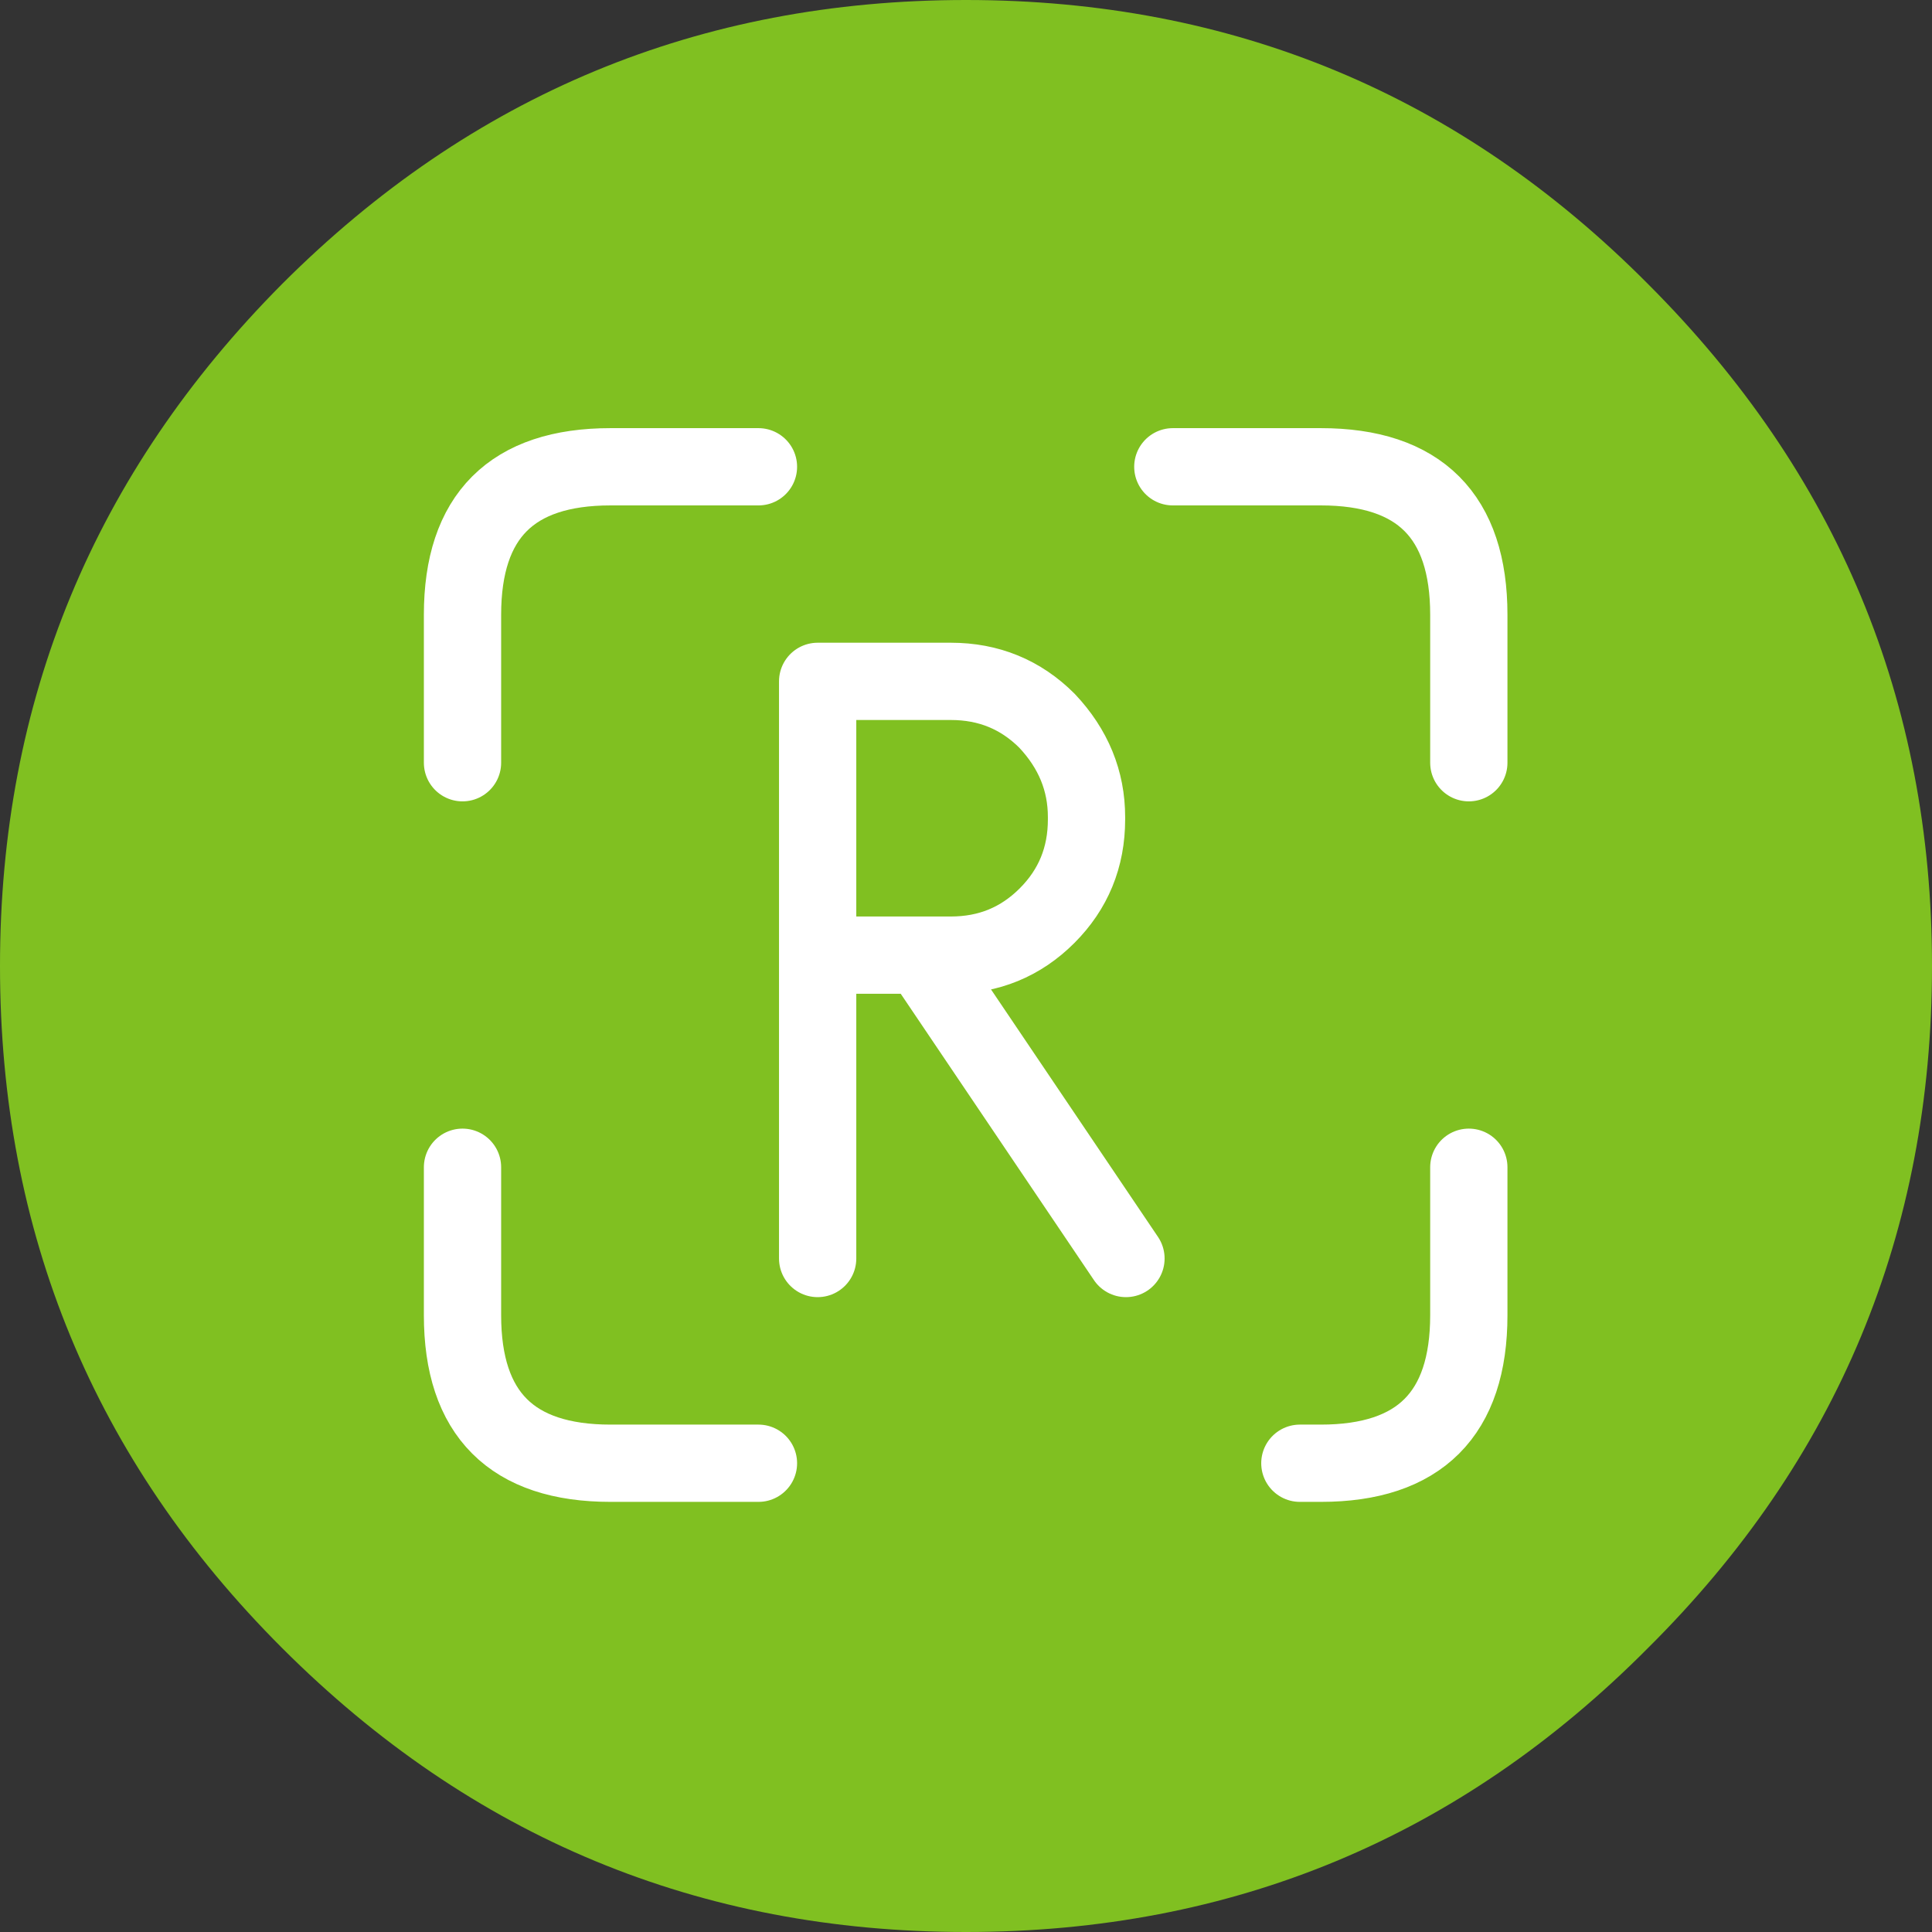
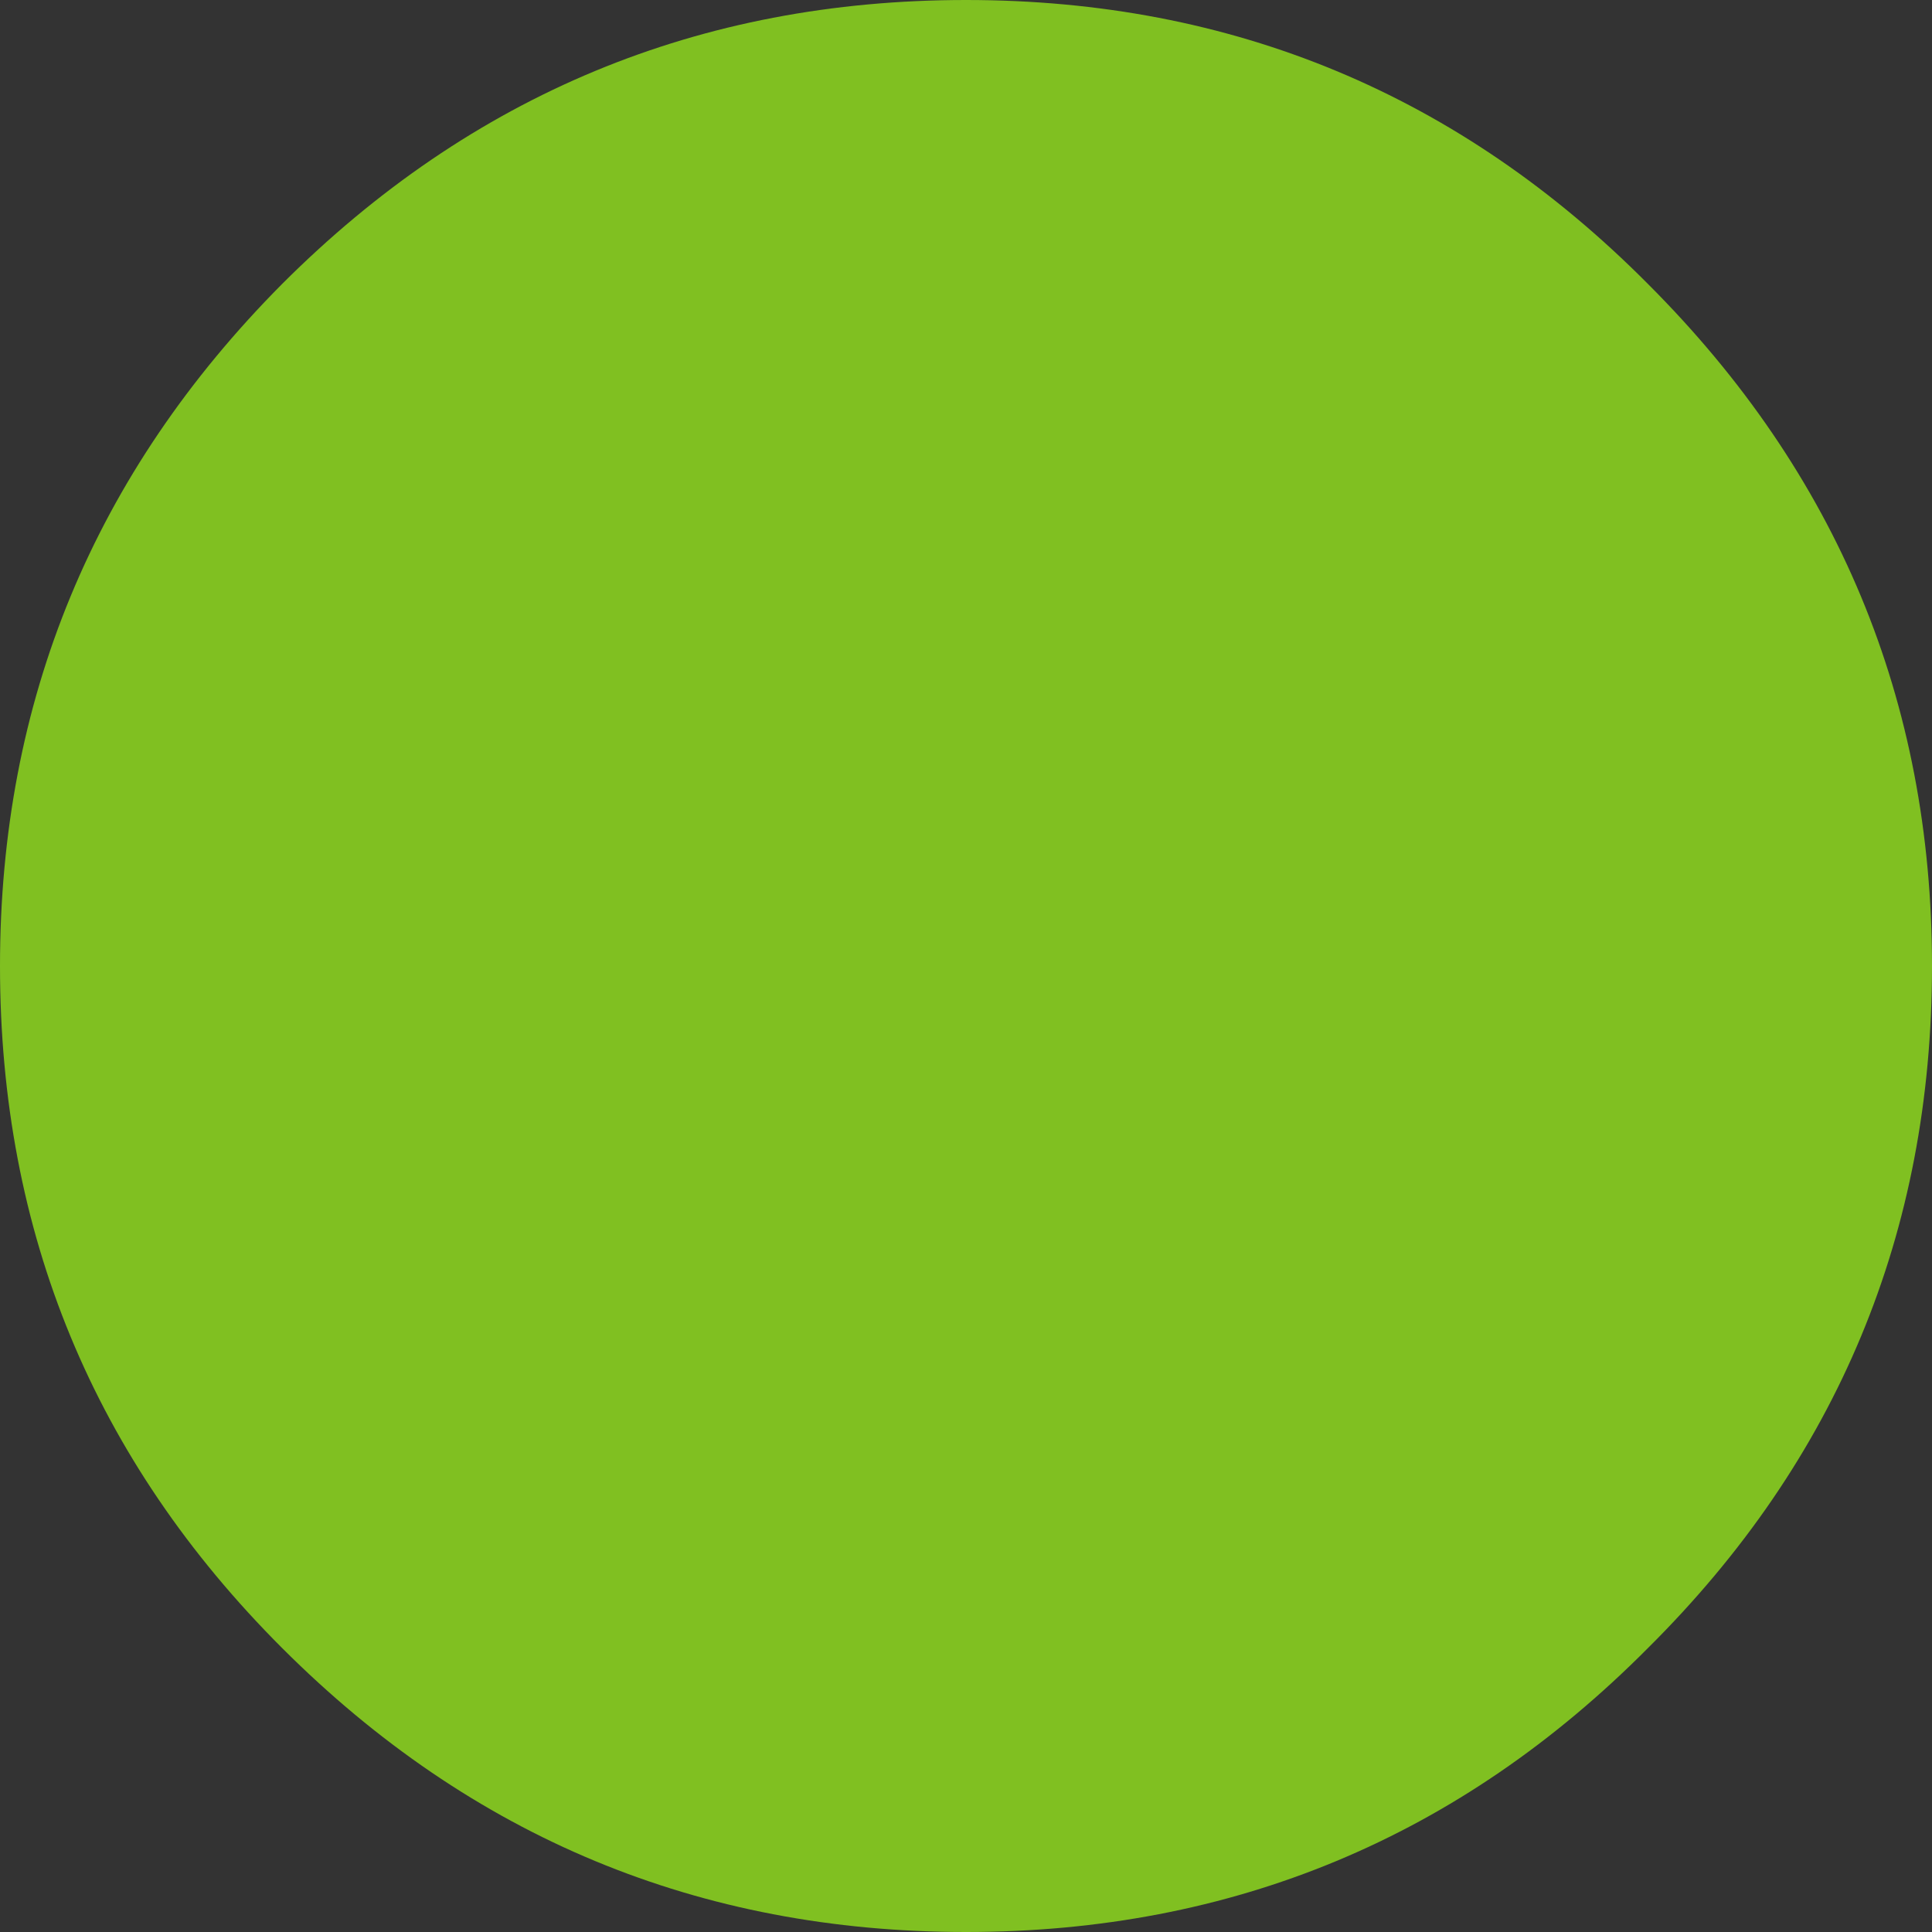
<svg xmlns="http://www.w3.org/2000/svg" xmlns:xlink="http://www.w3.org/1999/xlink" version="1.1" preserveAspectRatio="none" x="0px" y="0px" width="50px" height="50px" viewBox="0 0 50 50">
  <rect x="0" y="0" width="50" height="50" fill="#333333" stroke="none" />
  <defs>
    <g id="Layer0_0_FILL">
      <path fill="#80C021" stroke="none" d=" M 42.65 42.65 Q 50 35.35 50 25 50 14.7 42.65 7.35 35.35 0 25 0 14.65 0 7.3 7.35 0 14.7 0 25 0 35.35 7.3 42.65 14.65 50 25 50 35.35 50 42.65 42.65 Z" />
    </g>
-     <path id="Layer0_1_1_STROKES" stroke="#FFFFFF" stroke-width="2" stroke-linejoin="round" stroke-linecap="round" fill="none" d=" M 21.178 17.659 L 21.178 24.745 23.86 24.745 24.626 24.745 Q 26.094 24.745 27.115 23.724 28.137 22.702 28.137 21.234 L 28.137 21.17 Q 28.137 19.765 27.115 18.68 26.094 17.659 24.626 17.659 L 21.178 17.659 Z M 30.371 12.105 L 34.202 12.105 Q 38.032 12.105 38.032 15.935 L 38.032 19.765 M 11.986 19.765 L 11.986 15.935 Q 11.986 12.105 15.816 12.105 L 19.646 12.105 M 11.986 30.235 L 11.986 34.065 Q 11.986 37.896 15.816 37.896 L 19.646 37.896 M 33.659 37.896 L 34.202 37.896 Q 38.032 37.896 38.032 34.065 L 38.032 30.235 M 23.86 24.745 L 29.158 32.597 M 21.178 24.745 L 21.178 32.597" />
  </defs>
  <g transform="matrix( 1, 0, 0, 1, 0,0) ">
    <use xlink:href="#Layer0_0_FILL" />
  </g>
  <g transform="matrix( 1.277, 0, 0, 1.277, -6.4,-6.6) ">
    <use xlink:href="#Layer0_1_1_STROKES" transform="matrix( 0.783, 0, 0, 0.783, 5,5.15) " />
  </g>
</svg>